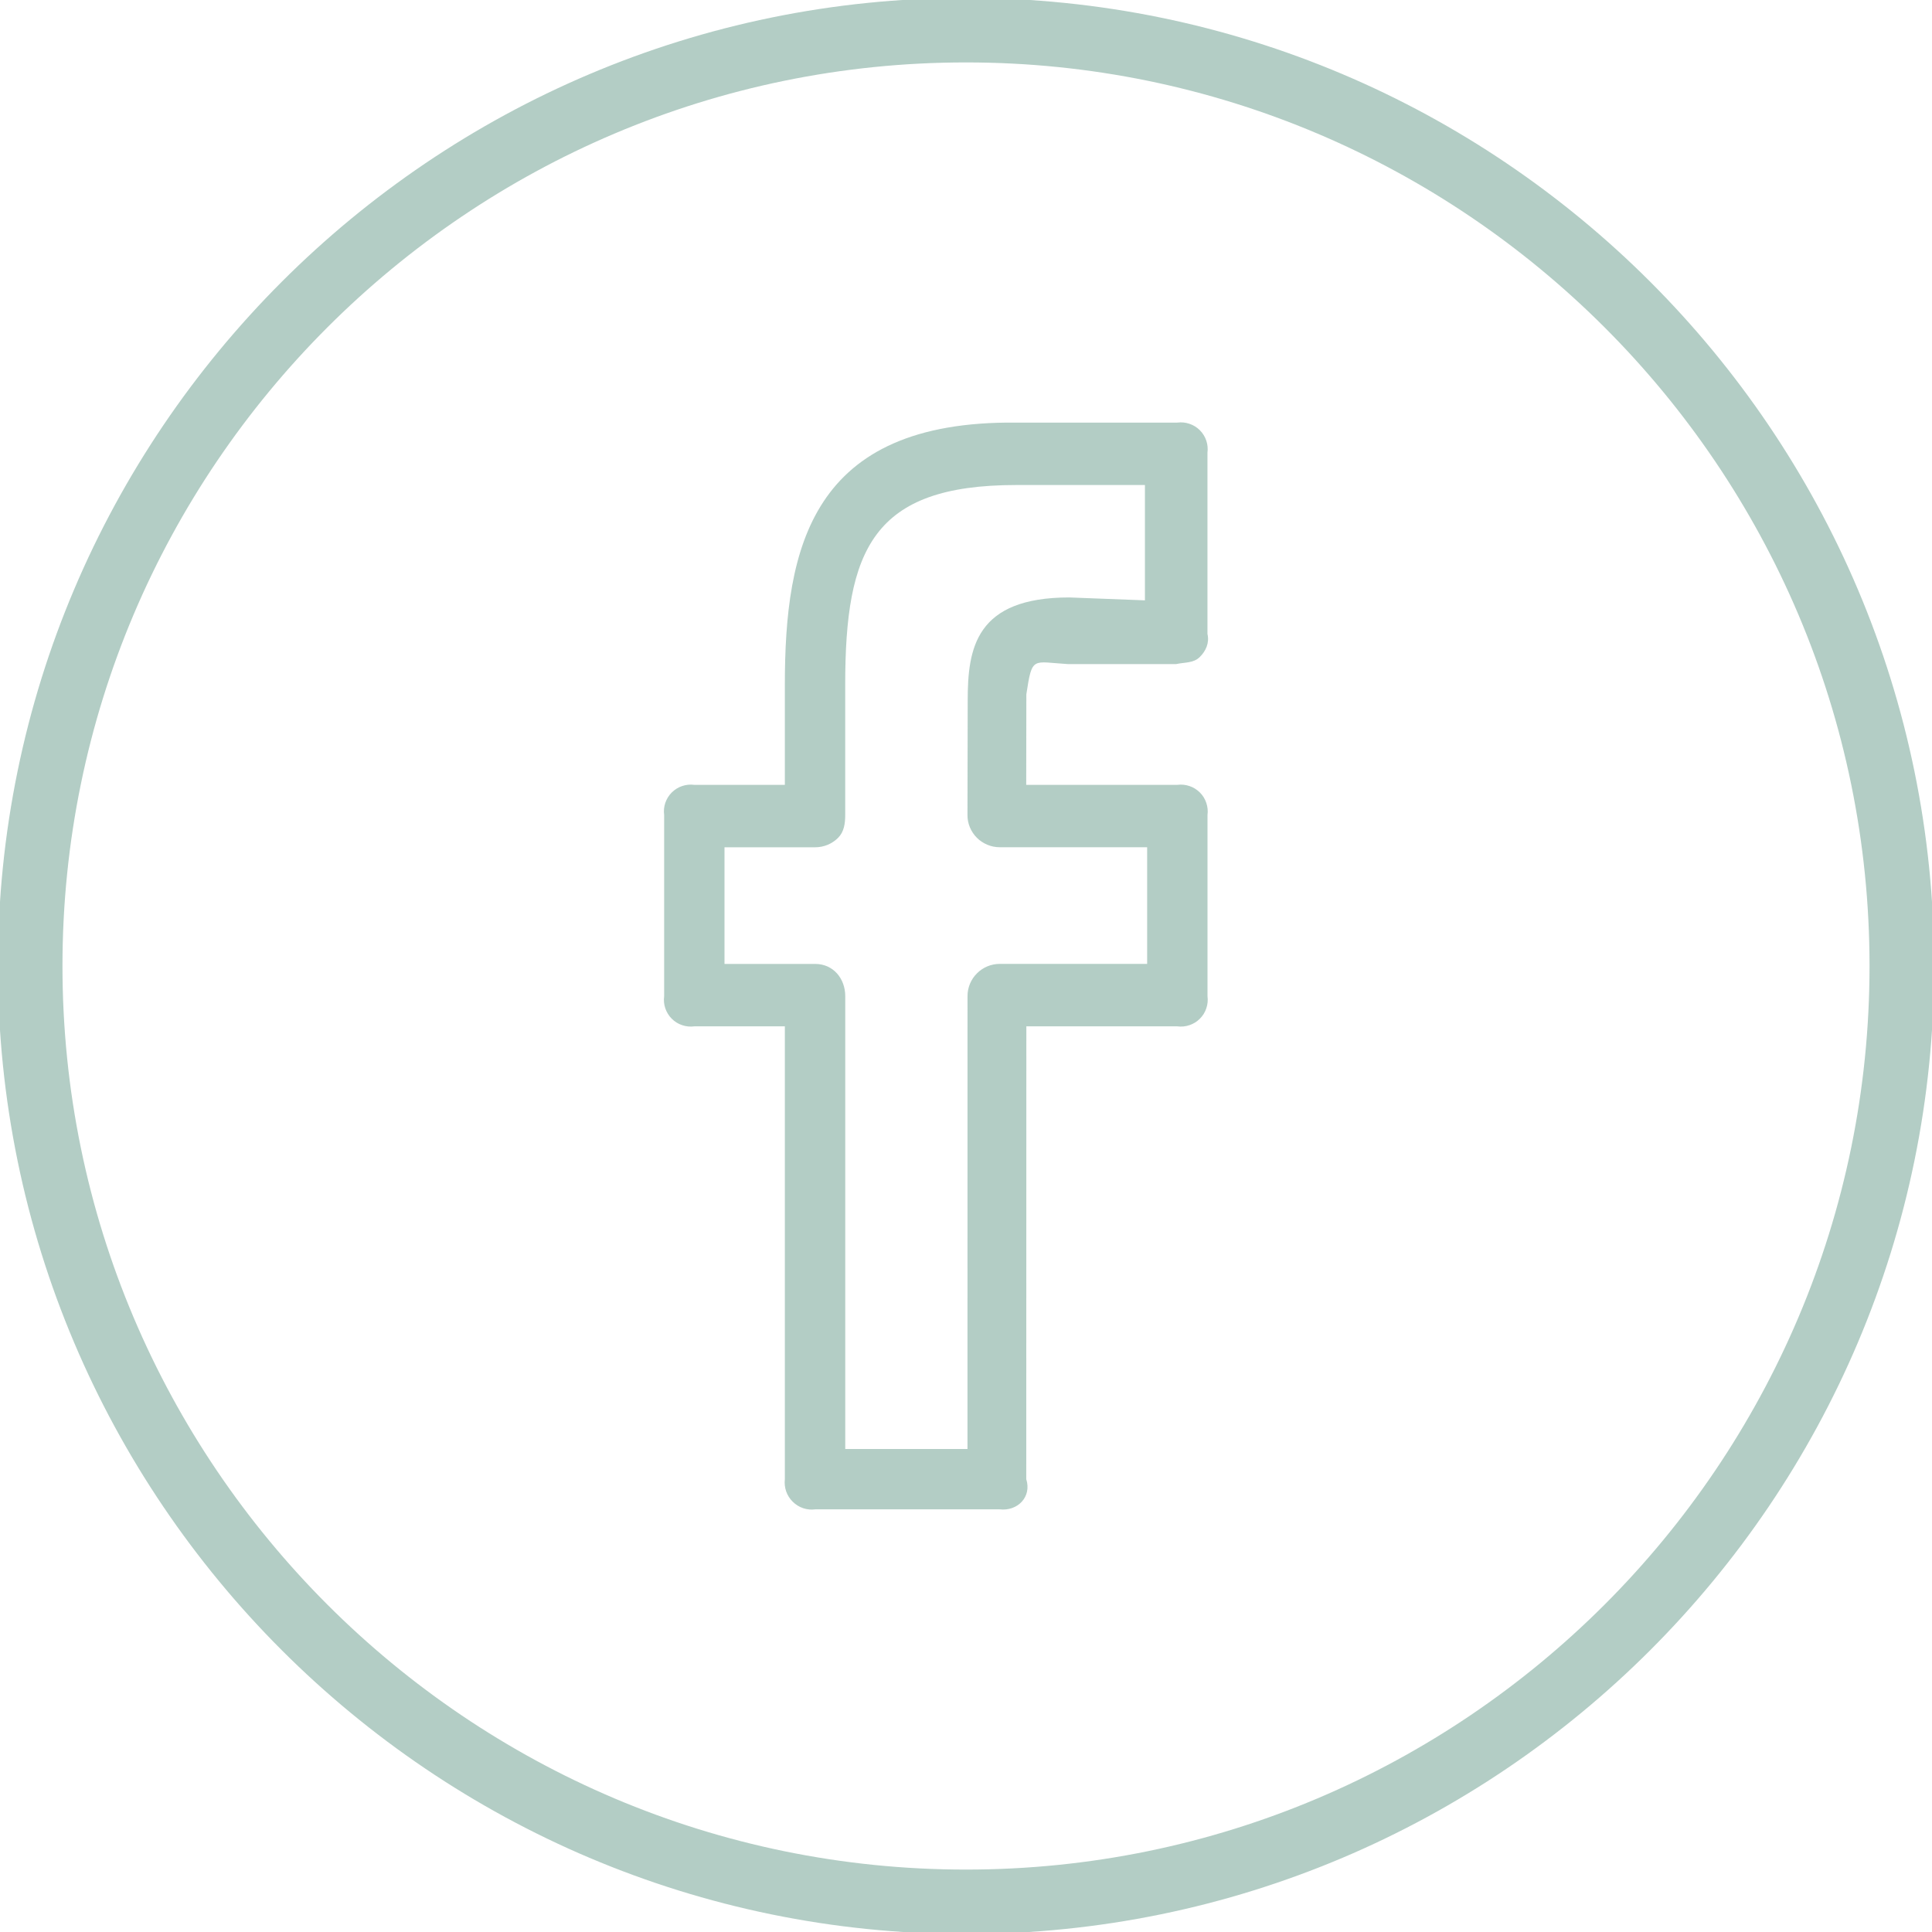
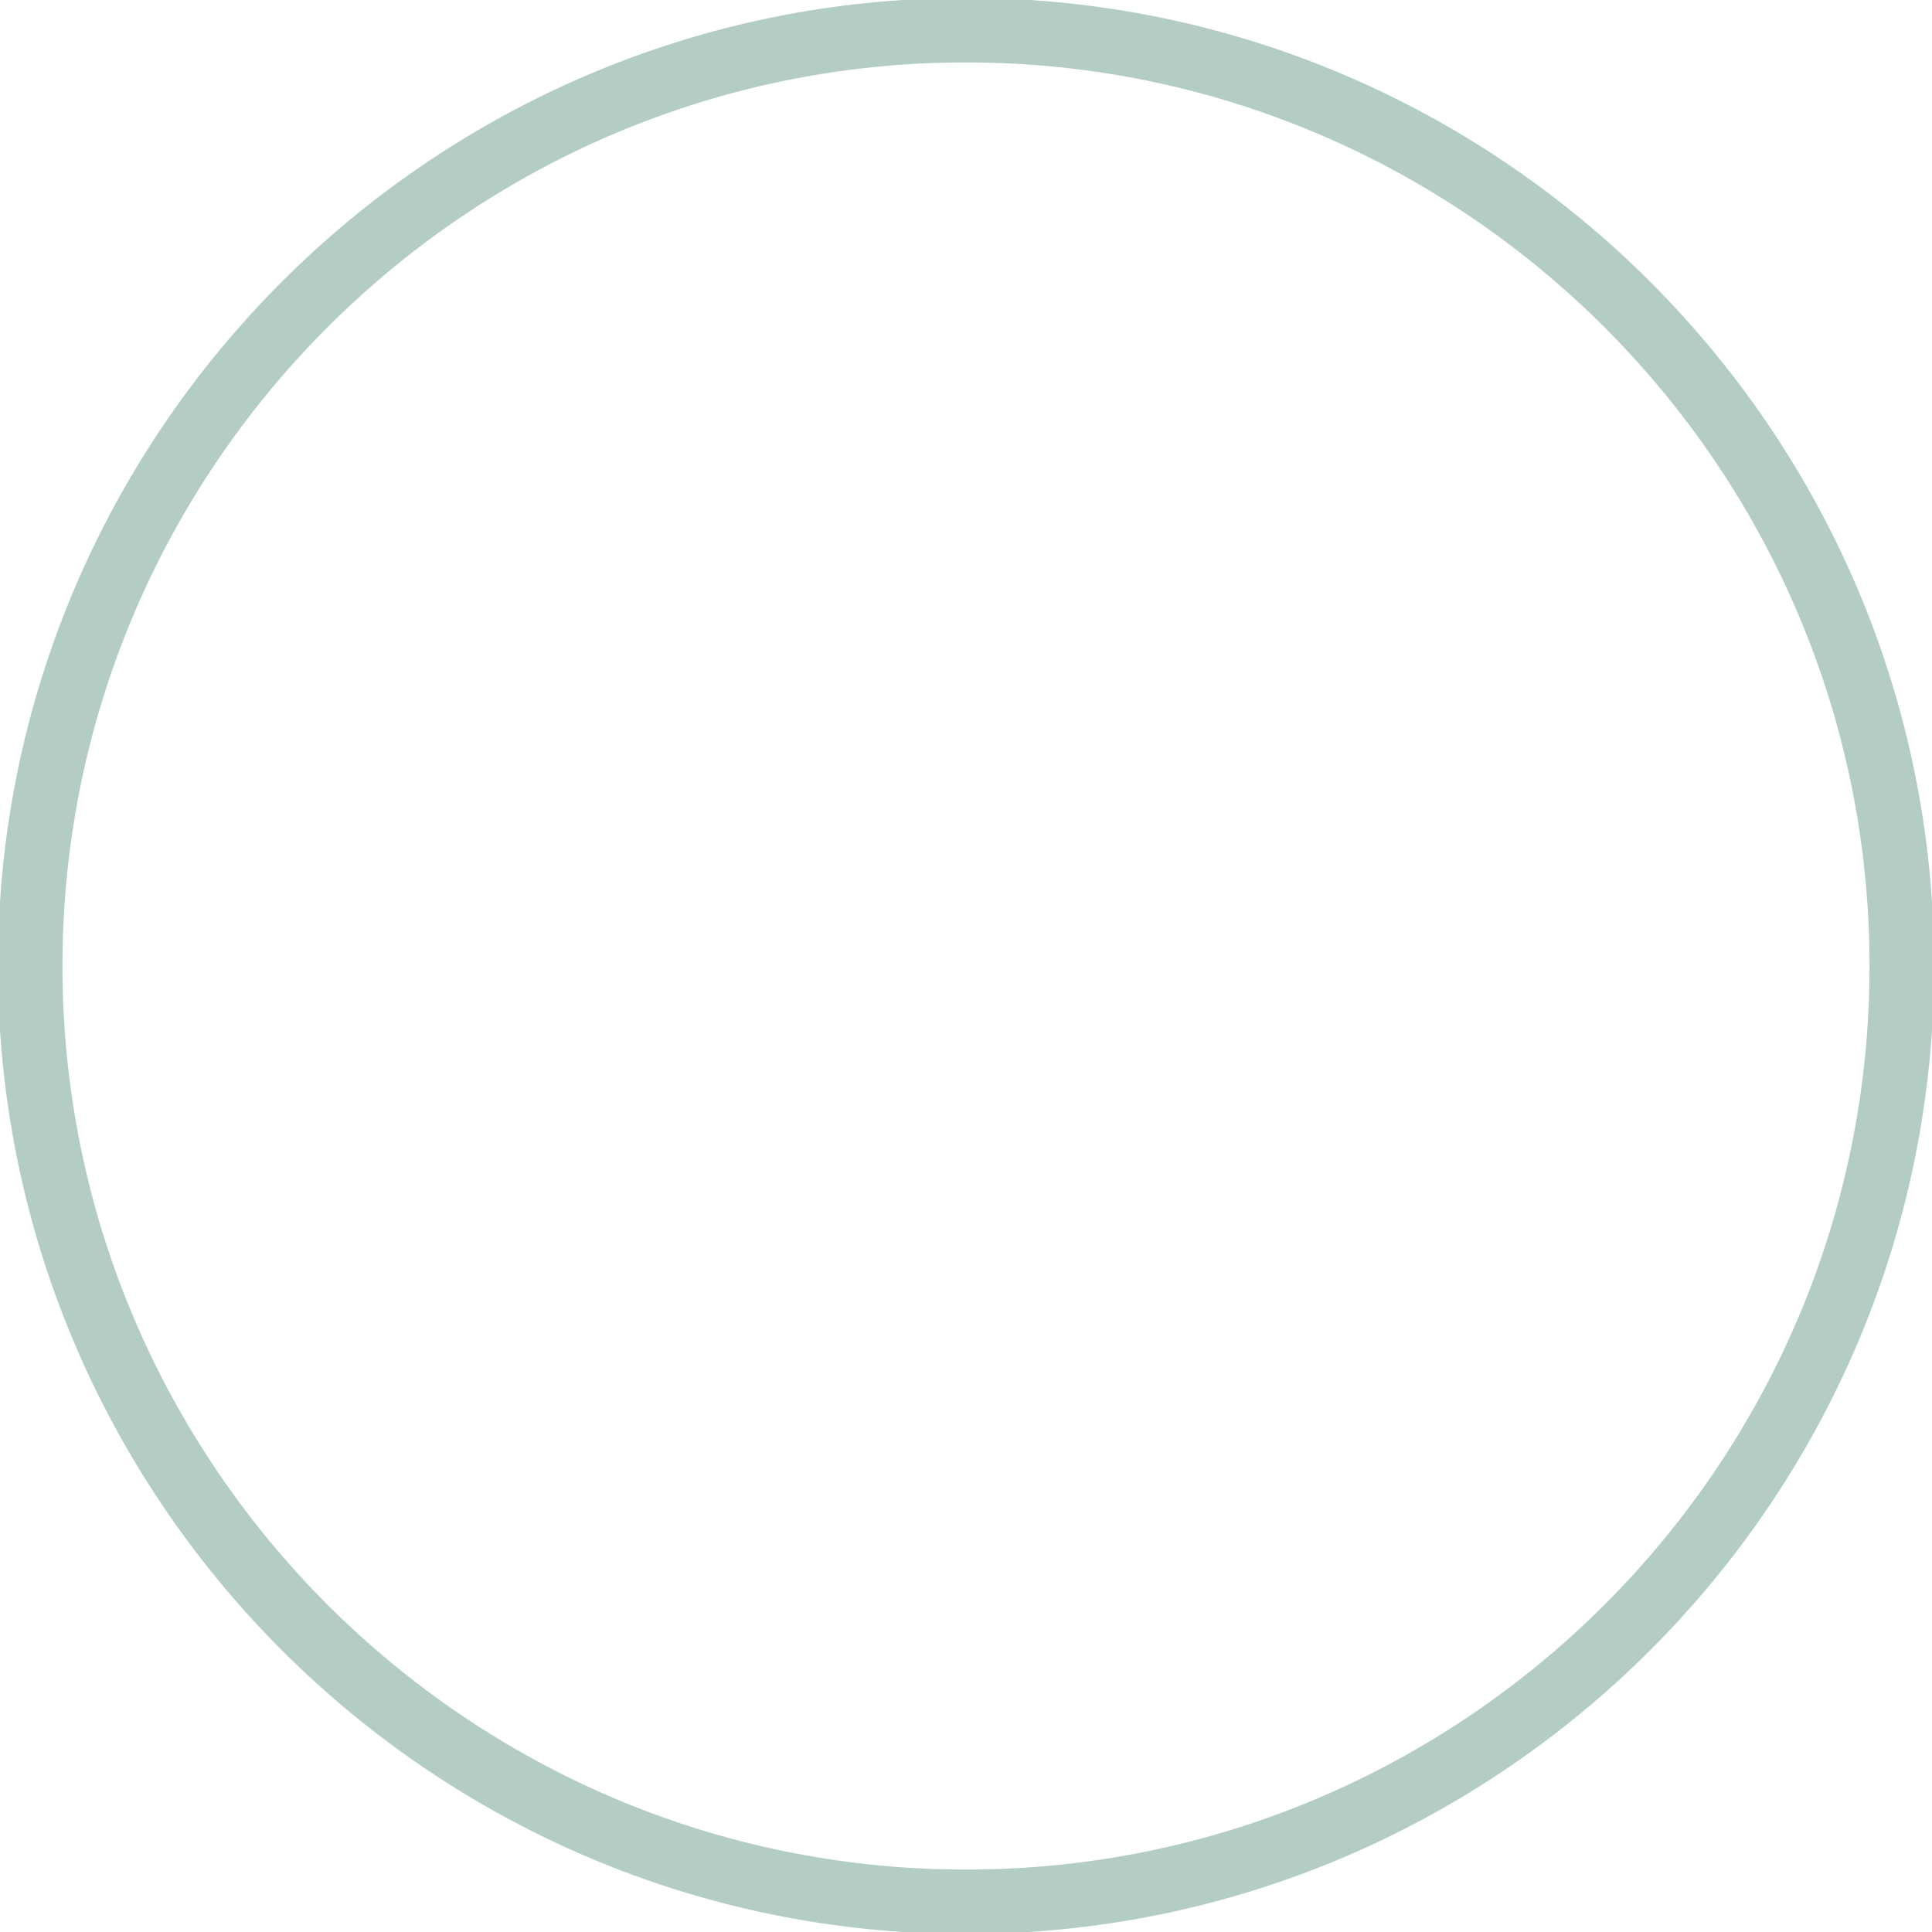
<svg xmlns="http://www.w3.org/2000/svg" width="42" height="42" viewBox="0 0 42 42" fill="none">
  <path d="M21 -0.045C9.396 -0.045 -0.046 9.395 -0.046 21C-0.046 32.605 9.396 42.044 21 42.044C32.604 42.044 42.046 32.605 42.046 21C42.046 9.395 32.604 -0.045 21 -0.045ZM21 40.643C10.169 40.643 1.358 31.831 1.358 21C1.358 10.169 10.169 1.357 21 1.357C31.831 1.357 40.642 10.169 40.642 21C40.642 31.831 31.831 40.643 21 40.643Z" fill="#80AB9E" fill-opacity="0.6" />
-   <path d="M25.594 9.187H22.092C17.632 9.142 17.062 11.903 17.062 14.89V17.062H15.094C15.005 17.05 14.914 17.059 14.829 17.088C14.744 17.116 14.667 17.165 14.603 17.228C14.54 17.291 14.492 17.369 14.463 17.454C14.434 17.539 14.426 17.629 14.438 17.718V21.656C14.426 21.745 14.434 21.835 14.463 21.92C14.492 22.005 14.54 22.083 14.603 22.146C14.667 22.21 14.744 22.258 14.829 22.286C14.914 22.315 15.005 22.324 15.094 22.312H17.062V32.156C17.052 32.245 17.061 32.335 17.09 32.42C17.12 32.505 17.168 32.582 17.232 32.645C17.296 32.709 17.373 32.757 17.458 32.786C17.543 32.815 17.634 32.824 17.723 32.812H21.732C22.12 32.857 22.433 32.543 22.31 32.156L22.312 22.312H25.594C25.683 22.324 25.773 22.315 25.858 22.286C25.943 22.258 26.021 22.21 26.084 22.146C26.148 22.083 26.196 22.005 26.224 21.92C26.253 21.835 26.262 21.745 26.25 21.656V17.718C26.262 17.629 26.253 17.539 26.224 17.454C26.196 17.369 26.148 17.291 26.084 17.228C26.021 17.165 25.943 17.116 25.858 17.088C25.773 17.059 25.683 17.05 25.594 17.062H22.309L22.312 15.093C22.44 14.255 22.44 14.391 23.218 14.437H25.566C25.749 14.396 25.943 14.419 26.079 14.286C26.216 14.154 26.295 13.972 26.249 13.781V9.843C26.261 9.754 26.252 9.664 26.224 9.579C26.195 9.494 26.147 9.416 26.084 9.353C26.02 9.289 25.943 9.241 25.858 9.213C25.773 9.184 25.683 9.175 25.594 9.187V9.187ZM24.892 13.051L23.246 12.988C21.207 12.988 21.037 14.095 21.037 15.227L21.032 17.716C21.031 17.808 21.049 17.899 21.084 17.984C21.12 18.07 21.171 18.147 21.236 18.212C21.301 18.277 21.379 18.329 21.464 18.364C21.549 18.4 21.64 18.418 21.732 18.418H24.938V20.954H21.735C21.549 20.954 21.371 21.027 21.239 21.159C21.107 21.29 21.033 21.468 21.033 21.654L21.032 31.5H18.375V21.656C18.375 21.269 18.111 20.955 17.723 20.955H15.75V18.419H17.723C17.815 18.419 17.906 18.401 17.991 18.366C18.076 18.331 18.154 18.279 18.219 18.214C18.35 18.082 18.374 17.903 18.374 17.717V14.889C18.374 11.946 18.968 10.544 22.091 10.544H24.89V13.051H24.892Z" fill="#80AB9E" fill-opacity="0.6" />
</svg>